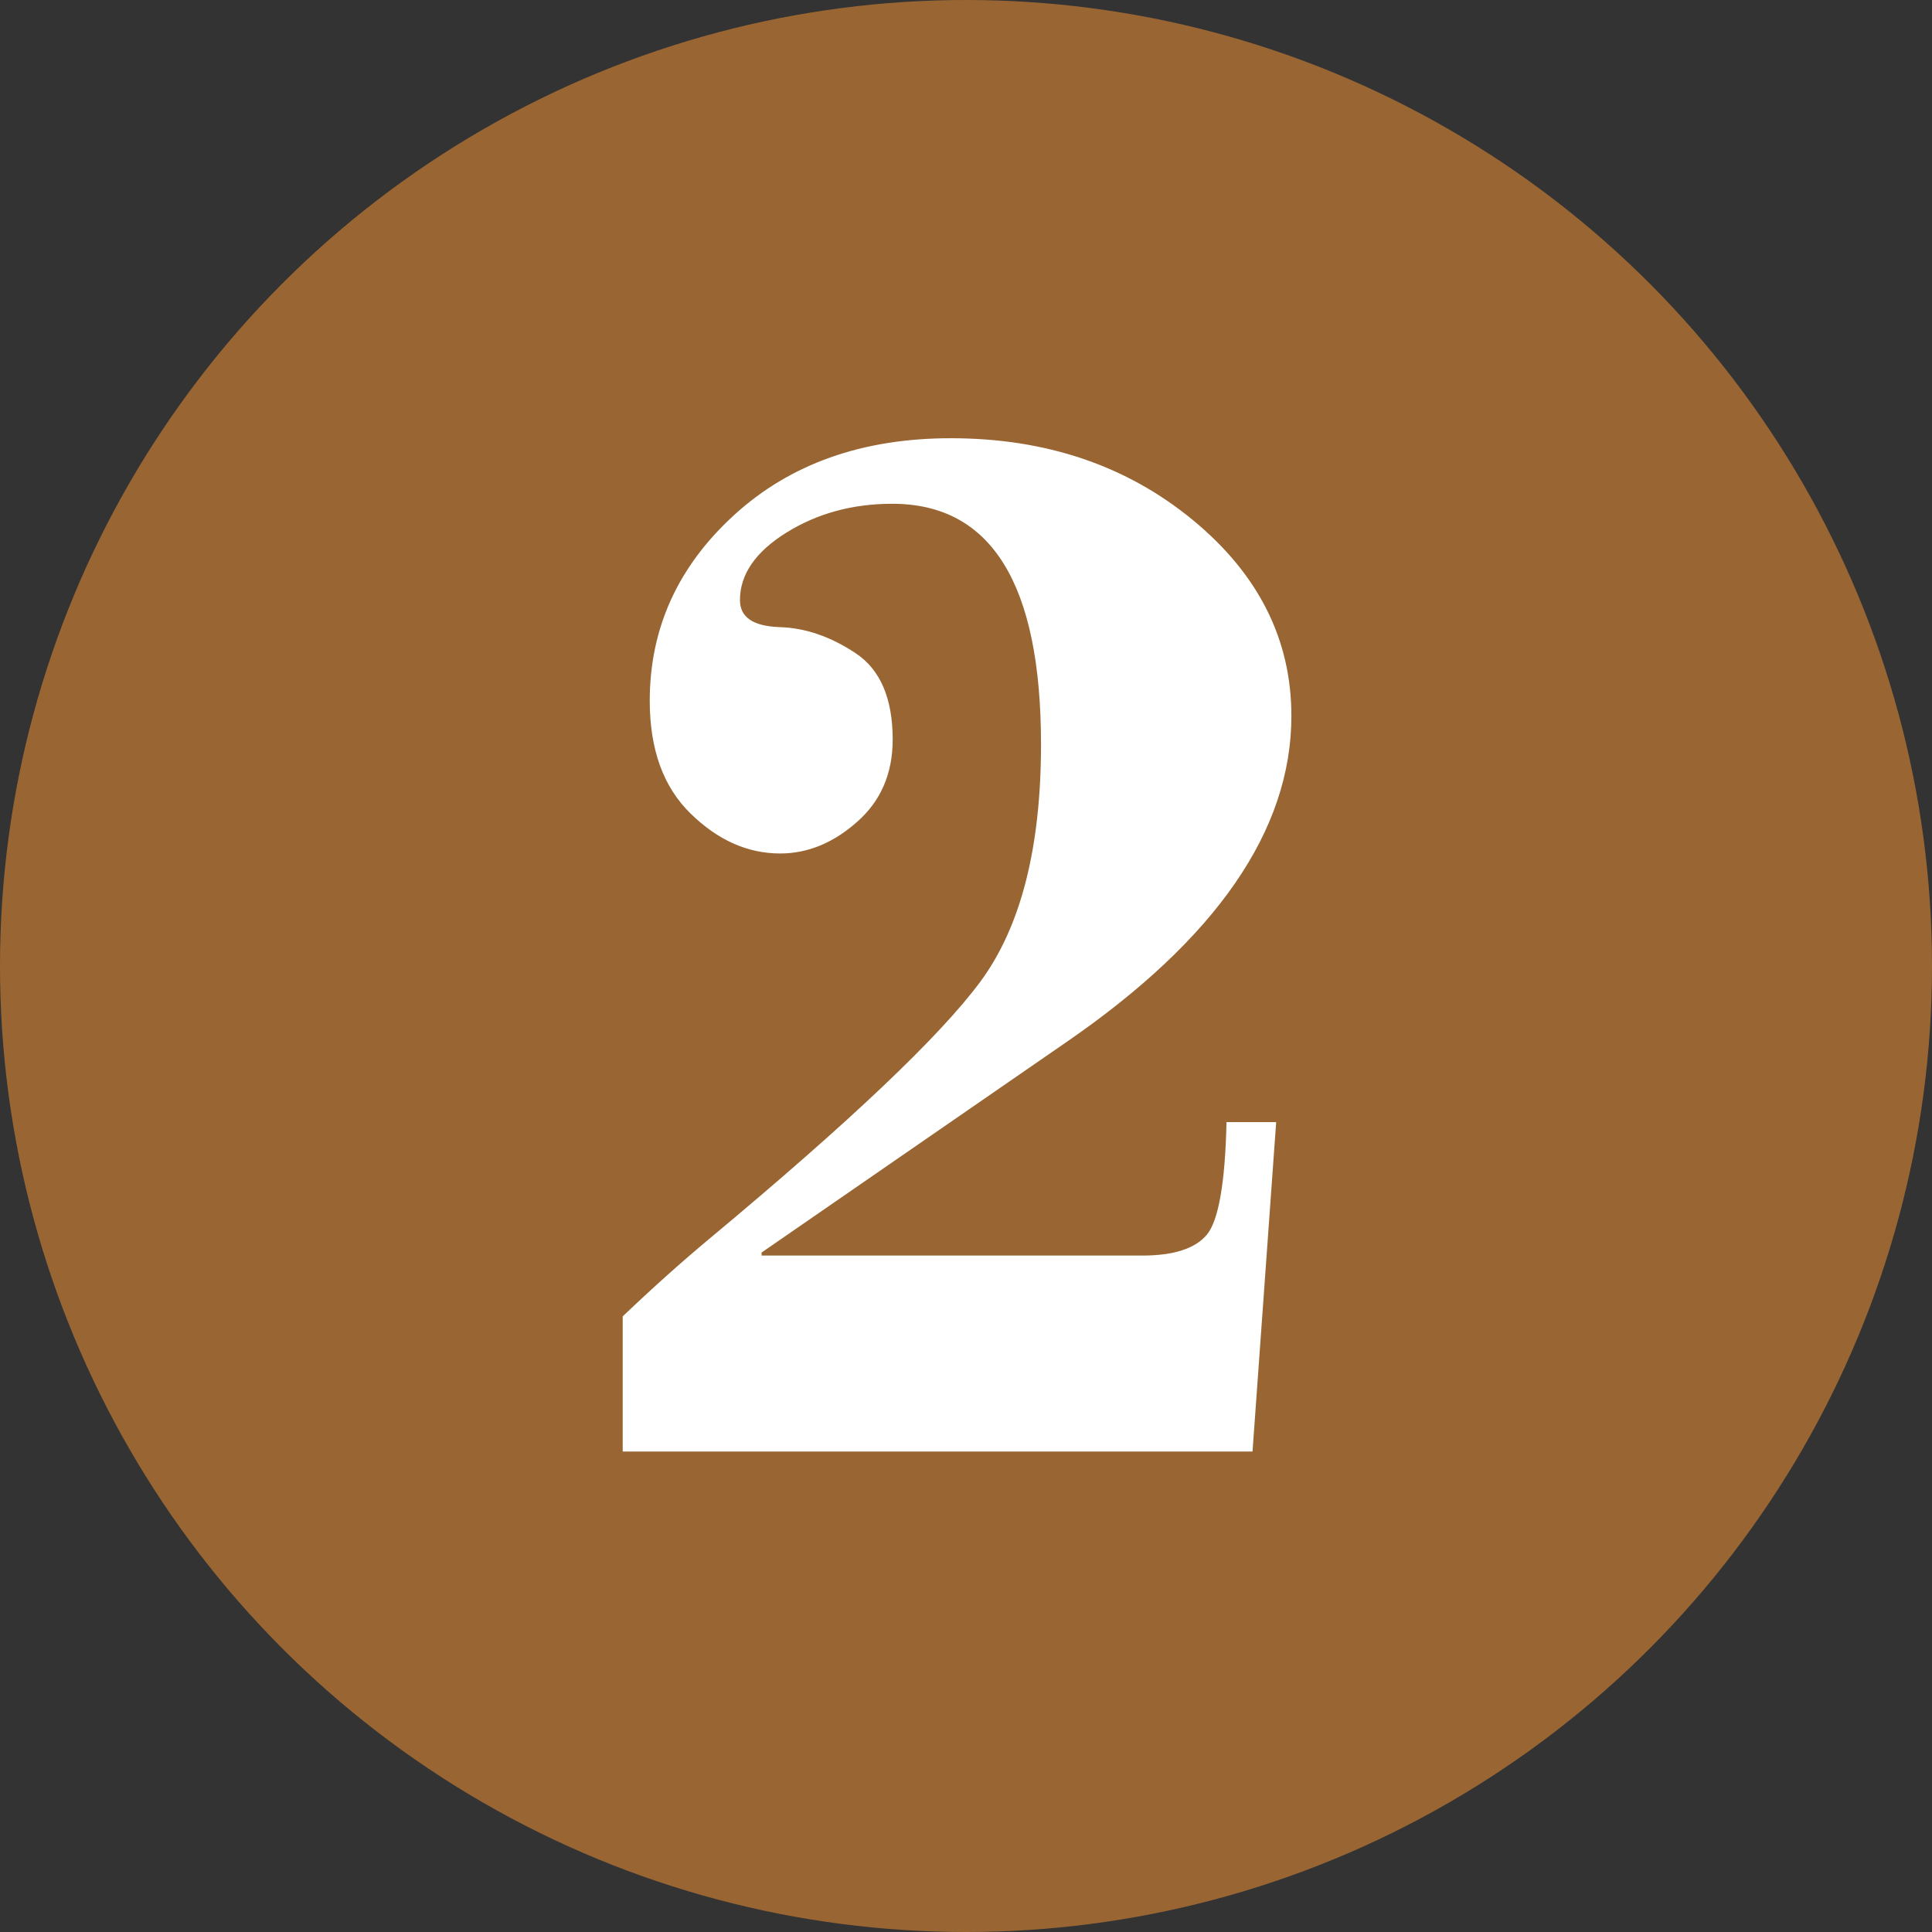
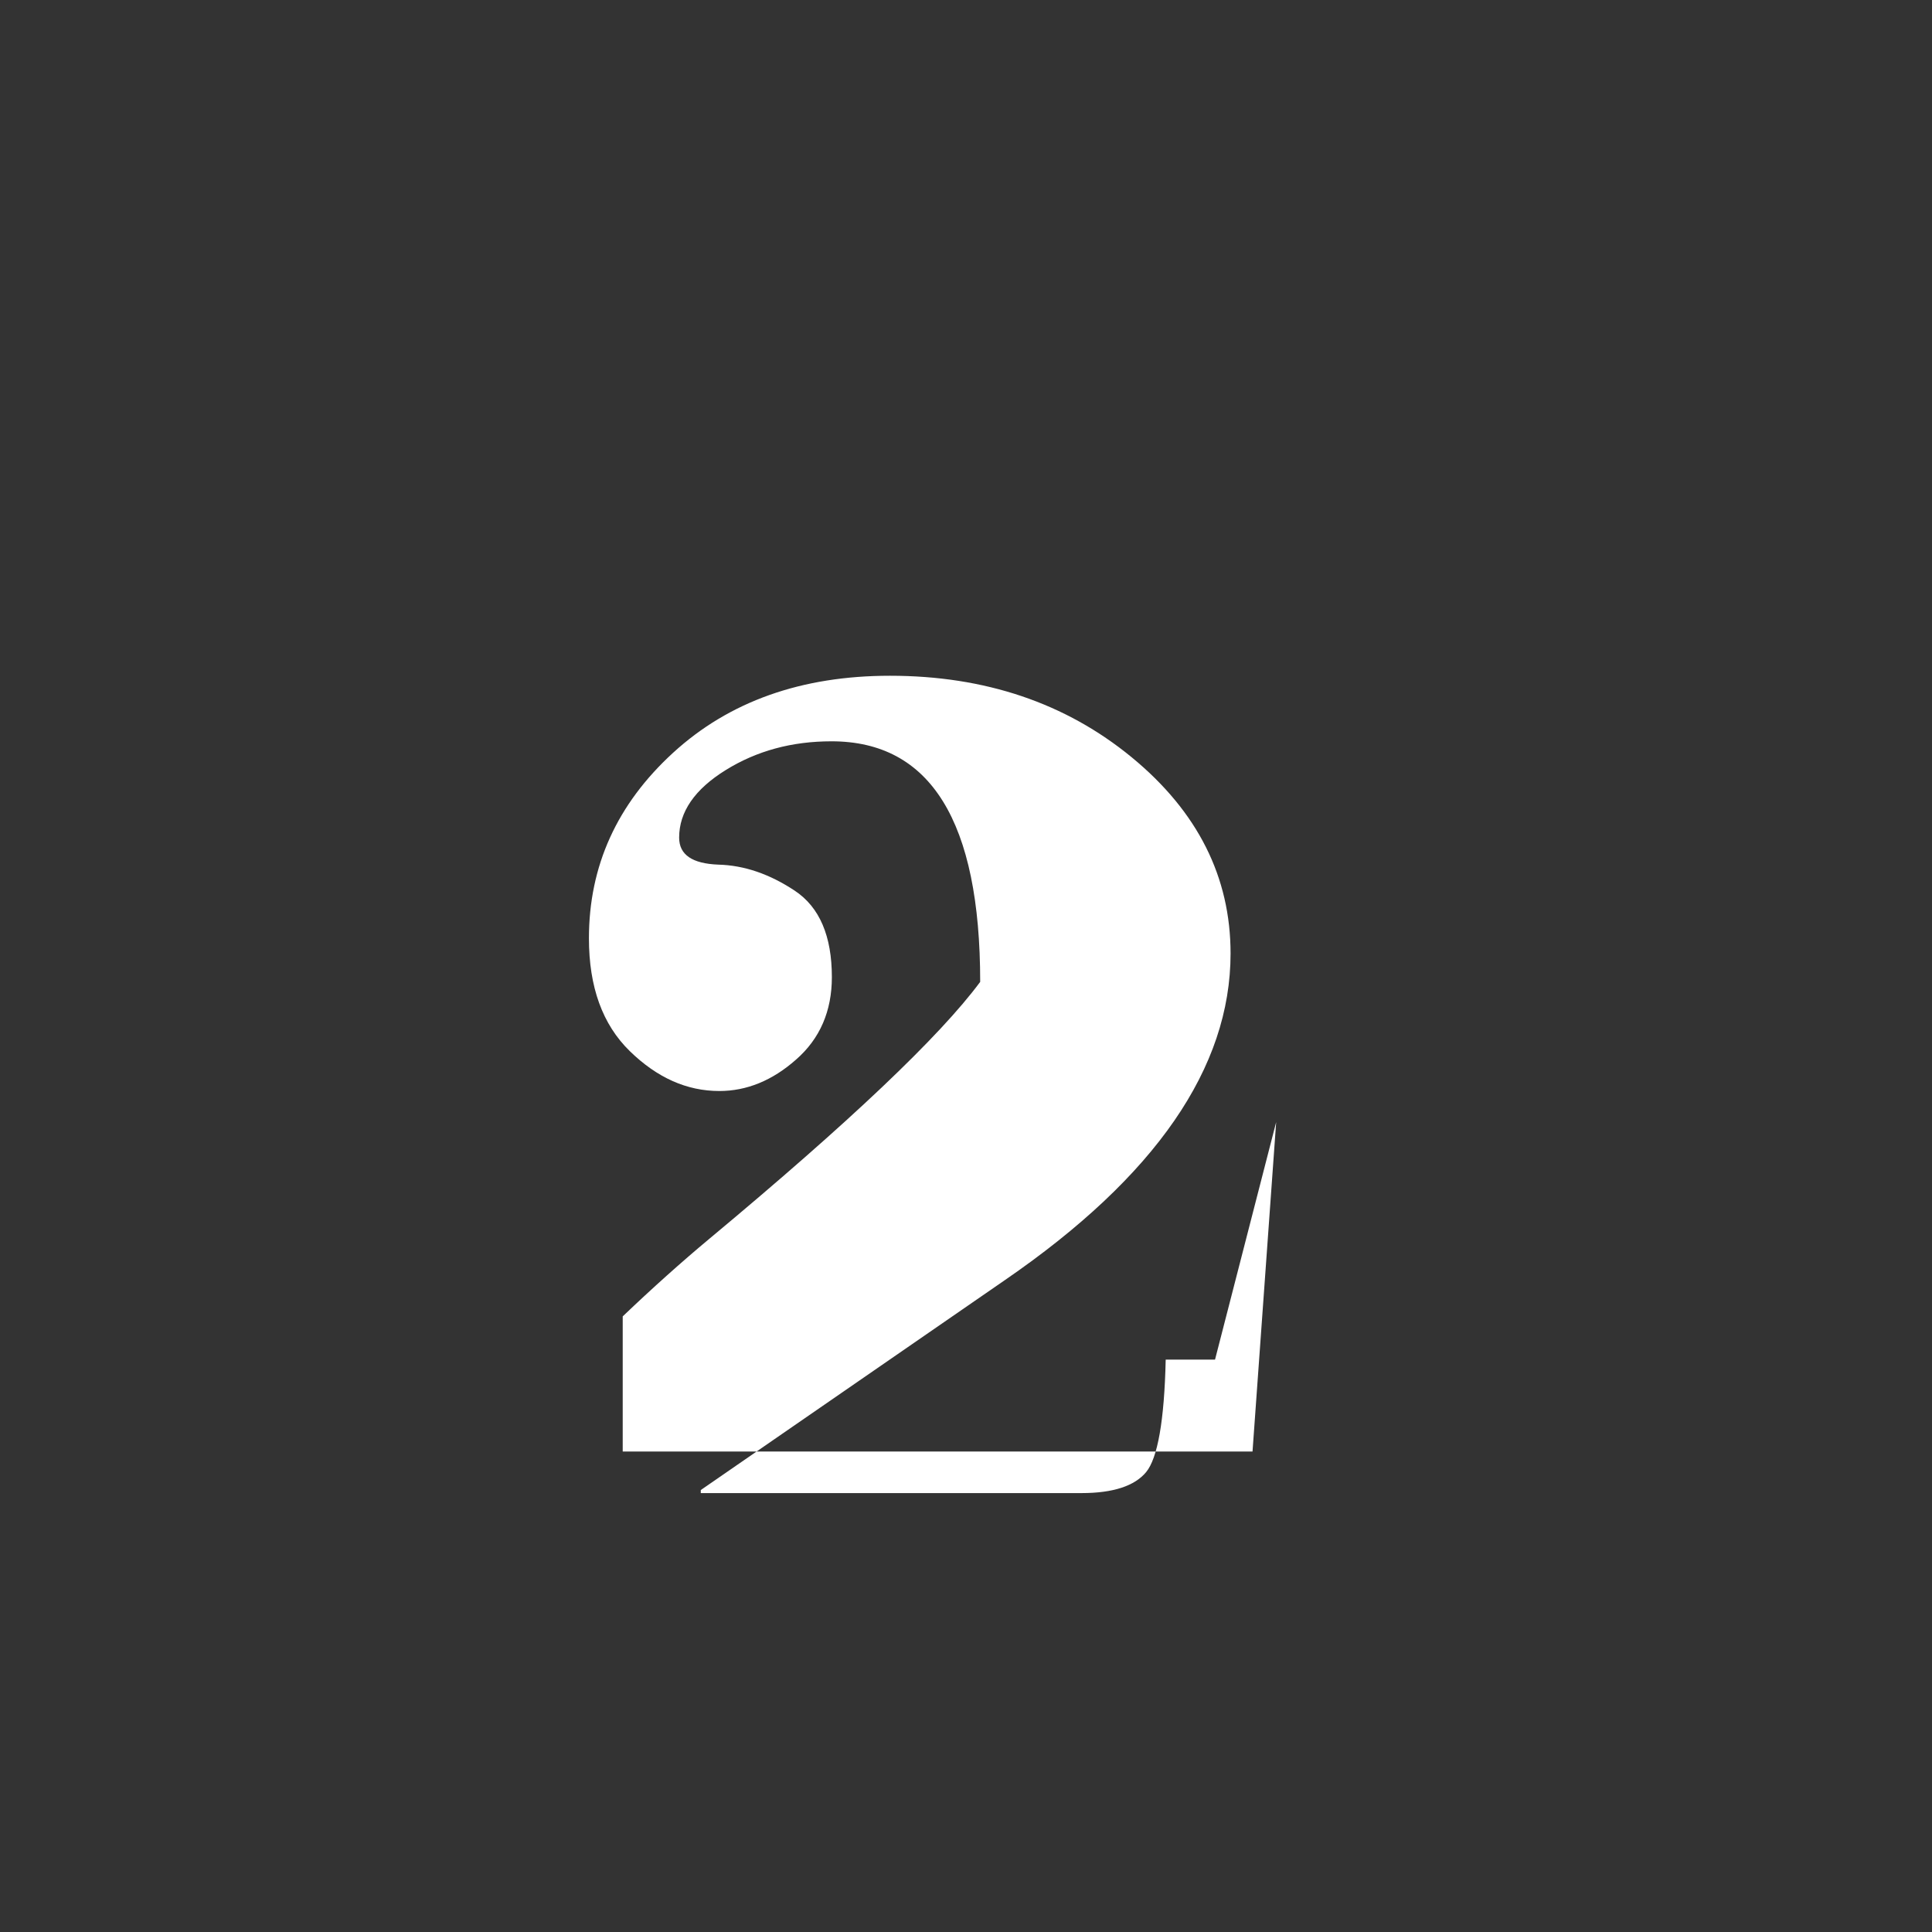
<svg xmlns="http://www.w3.org/2000/svg" viewBox="0 0 57.18 57.18">
  <rect x="0" y="0" width="57.18" height="57.18" fill="#333333" stroke="none" />
  <defs>
    <style>.cls-1{fill:#fff;}.cls-2{fill:#963;}</style>
  </defs>
  <g id="_イヤー_1">
-     <circle class="cls-2" cx="28.59" cy="28.59" r="28.59" />
-   </g>
+     </g>
  <g id="__OL済み">
-     <path class="cls-1" d="M37.77,33.21l-.7,9.75H18.43v-4c.88-.84,1.74-1.61,2.58-2.31,4.13-3.44,6.8-5.97,8-7.59s1.8-3.96,1.8-7.03c0-4.75-1.47-7.12-4.4-7.12-1.17,0-2.21,.28-3.13,.85-.92,.57-1.38,1.24-1.38,2,0,.51,.39,.77,1.16,.8,.77,.02,1.52,.28,2.26,.77s1.1,1.35,1.1,2.56c0,1-.35,1.82-1.06,2.44-.7,.62-1.46,.93-2.27,.93-.96,0-1.84-.39-2.65-1.18s-1.21-1.9-1.21-3.34c0-2.14,.83-3.97,2.49-5.49,1.66-1.52,3.8-2.28,6.42-2.28,2.82,0,5.2,.81,7.15,2.41,1.96,1.61,2.93,3.55,2.93,5.81,0,3.38-2.22,6.6-6.67,9.66l-9.01,6.22v.09h11.27c.93,0,1.57-.21,1.91-.62,.34-.41,.54-1.52,.58-3.33h1.46Z" />
+     <path class="cls-1" d="M37.77,33.21l-.7,9.75H18.43v-4c.88-.84,1.74-1.61,2.58-2.31,4.13-3.44,6.8-5.97,8-7.59c0-4.75-1.47-7.12-4.4-7.12-1.17,0-2.21,.28-3.13,.85-.92,.57-1.38,1.24-1.38,2,0,.51,.39,.77,1.16,.8,.77,.02,1.52,.28,2.26,.77s1.1,1.35,1.1,2.56c0,1-.35,1.82-1.06,2.44-.7,.62-1.46,.93-2.27,.93-.96,0-1.84-.39-2.65-1.18s-1.21-1.9-1.21-3.34c0-2.14,.83-3.97,2.49-5.49,1.66-1.52,3.8-2.28,6.42-2.28,2.82,0,5.2,.81,7.15,2.41,1.96,1.61,2.93,3.55,2.93,5.81,0,3.38-2.22,6.6-6.67,9.66l-9.01,6.22v.09h11.27c.93,0,1.57-.21,1.91-.62,.34-.41,.54-1.52,.58-3.33h1.46Z" />
  </g>
</svg>